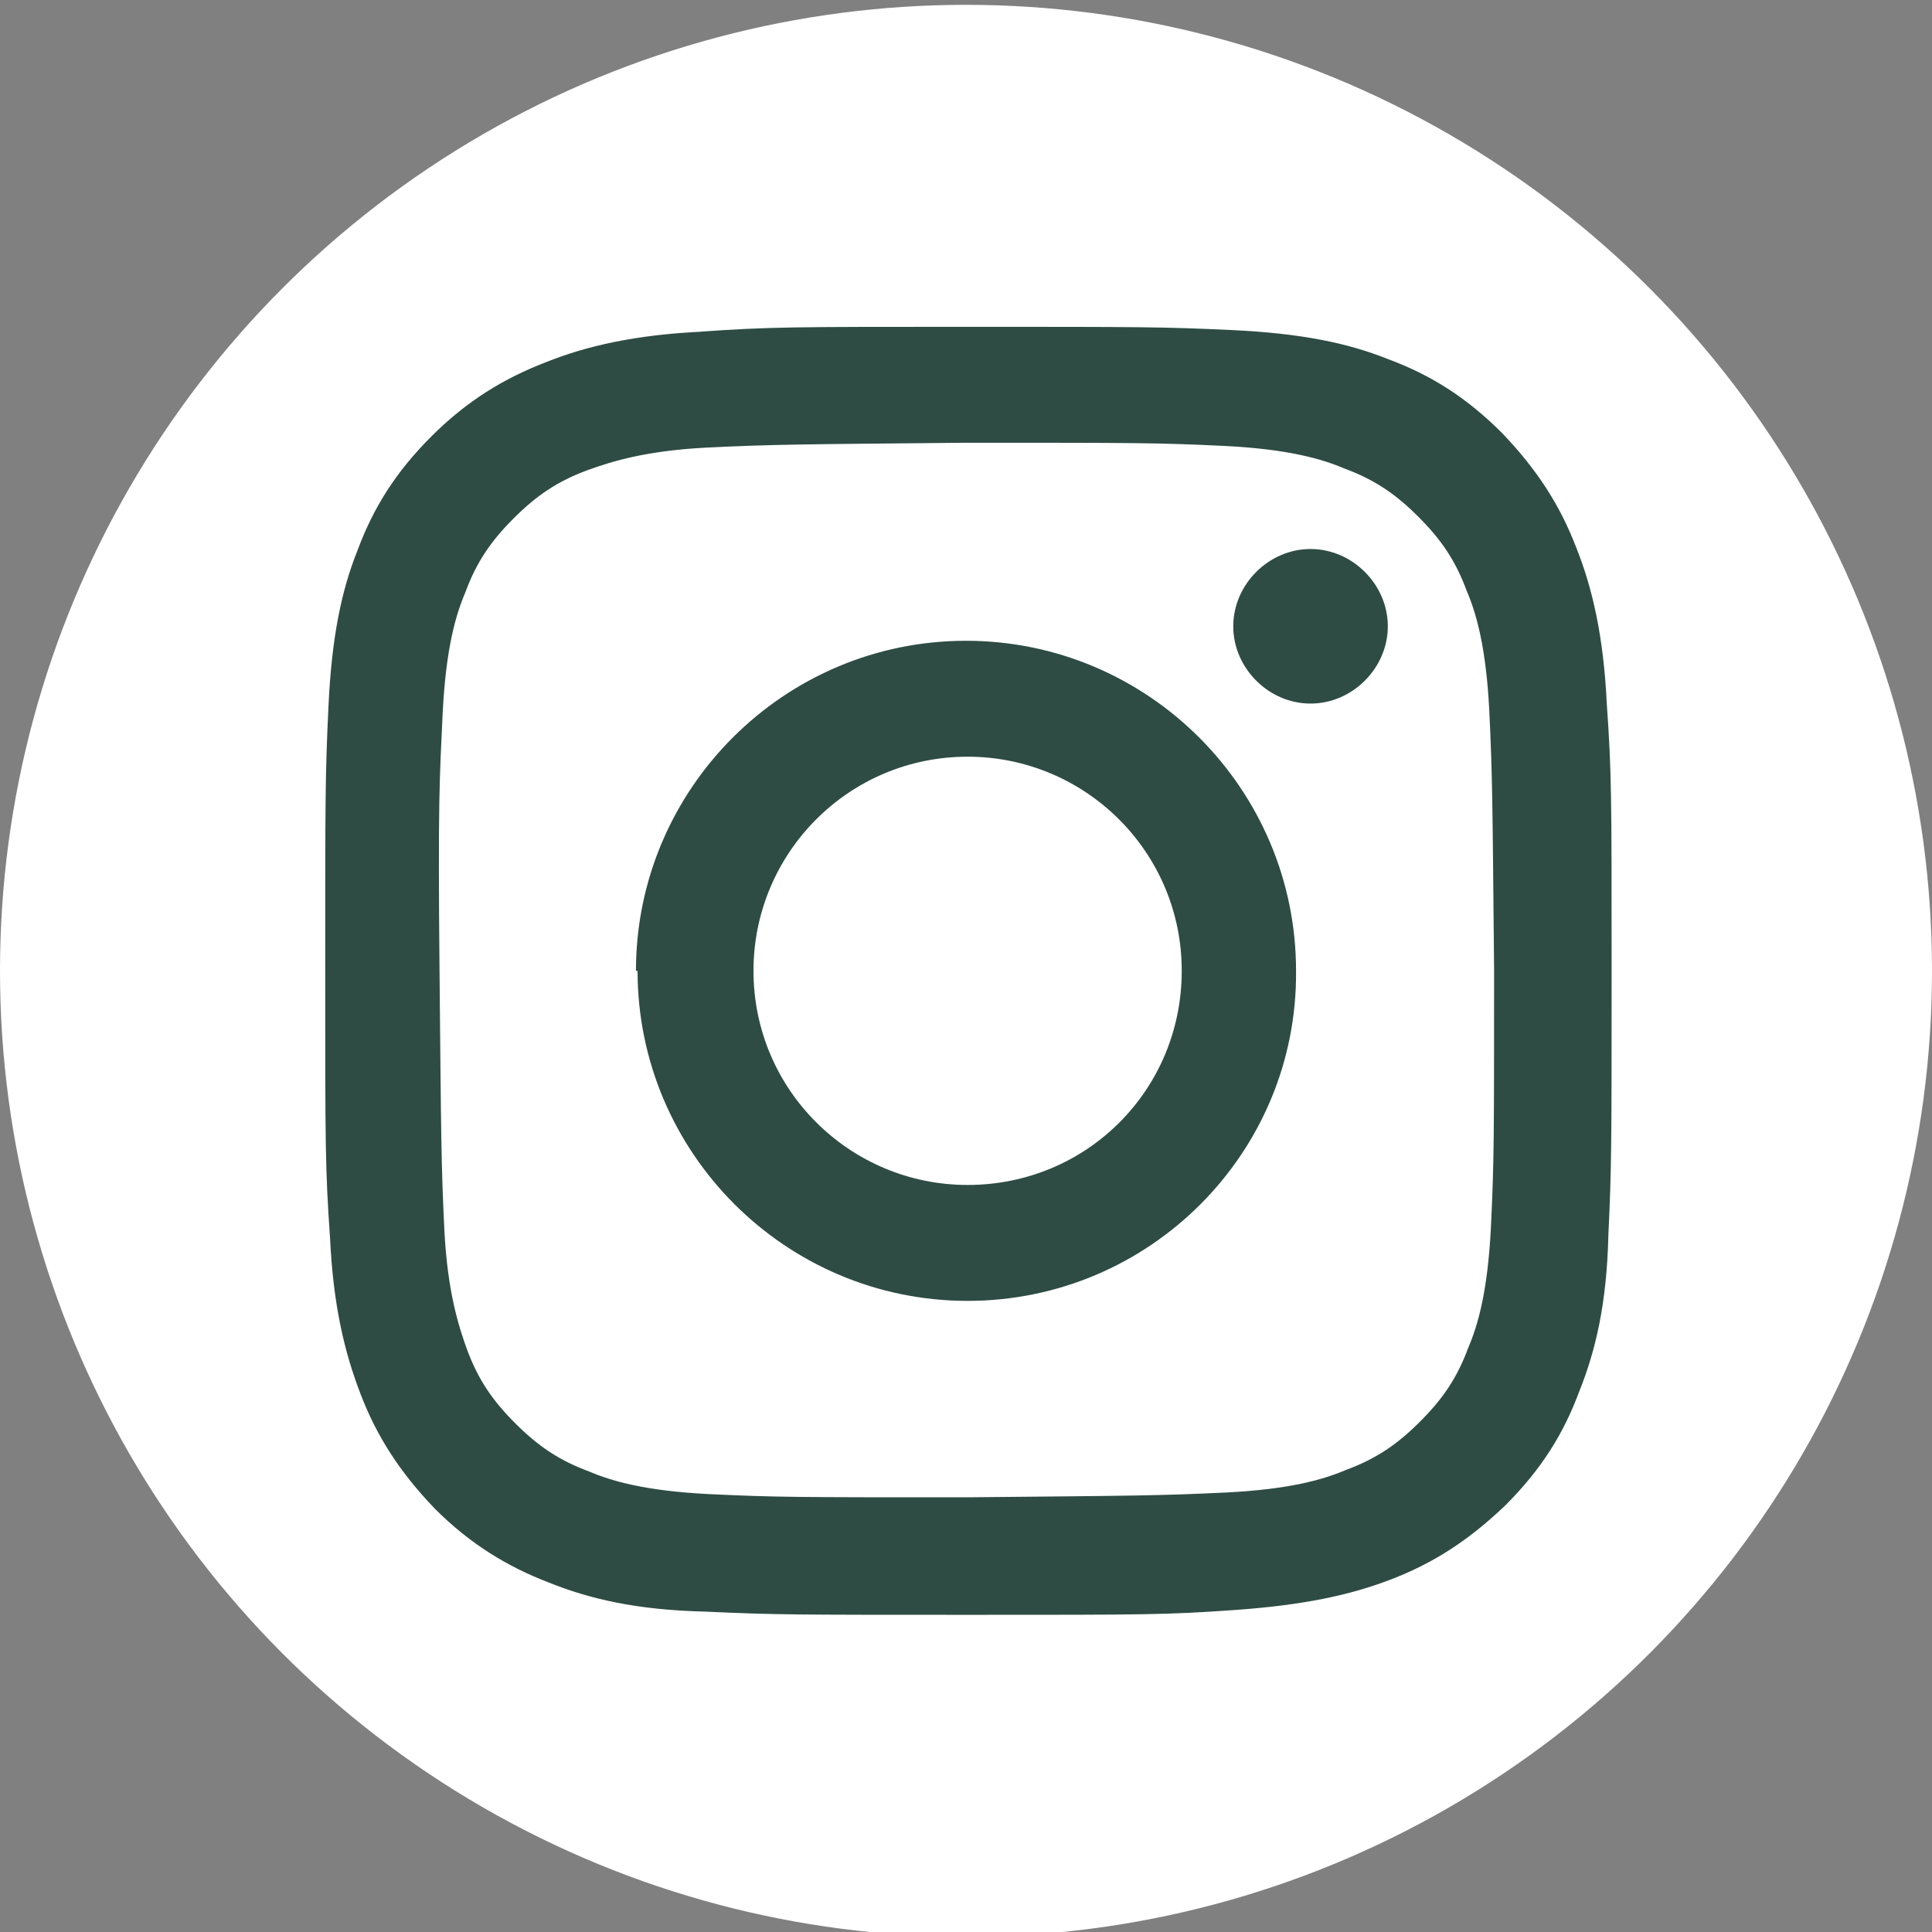
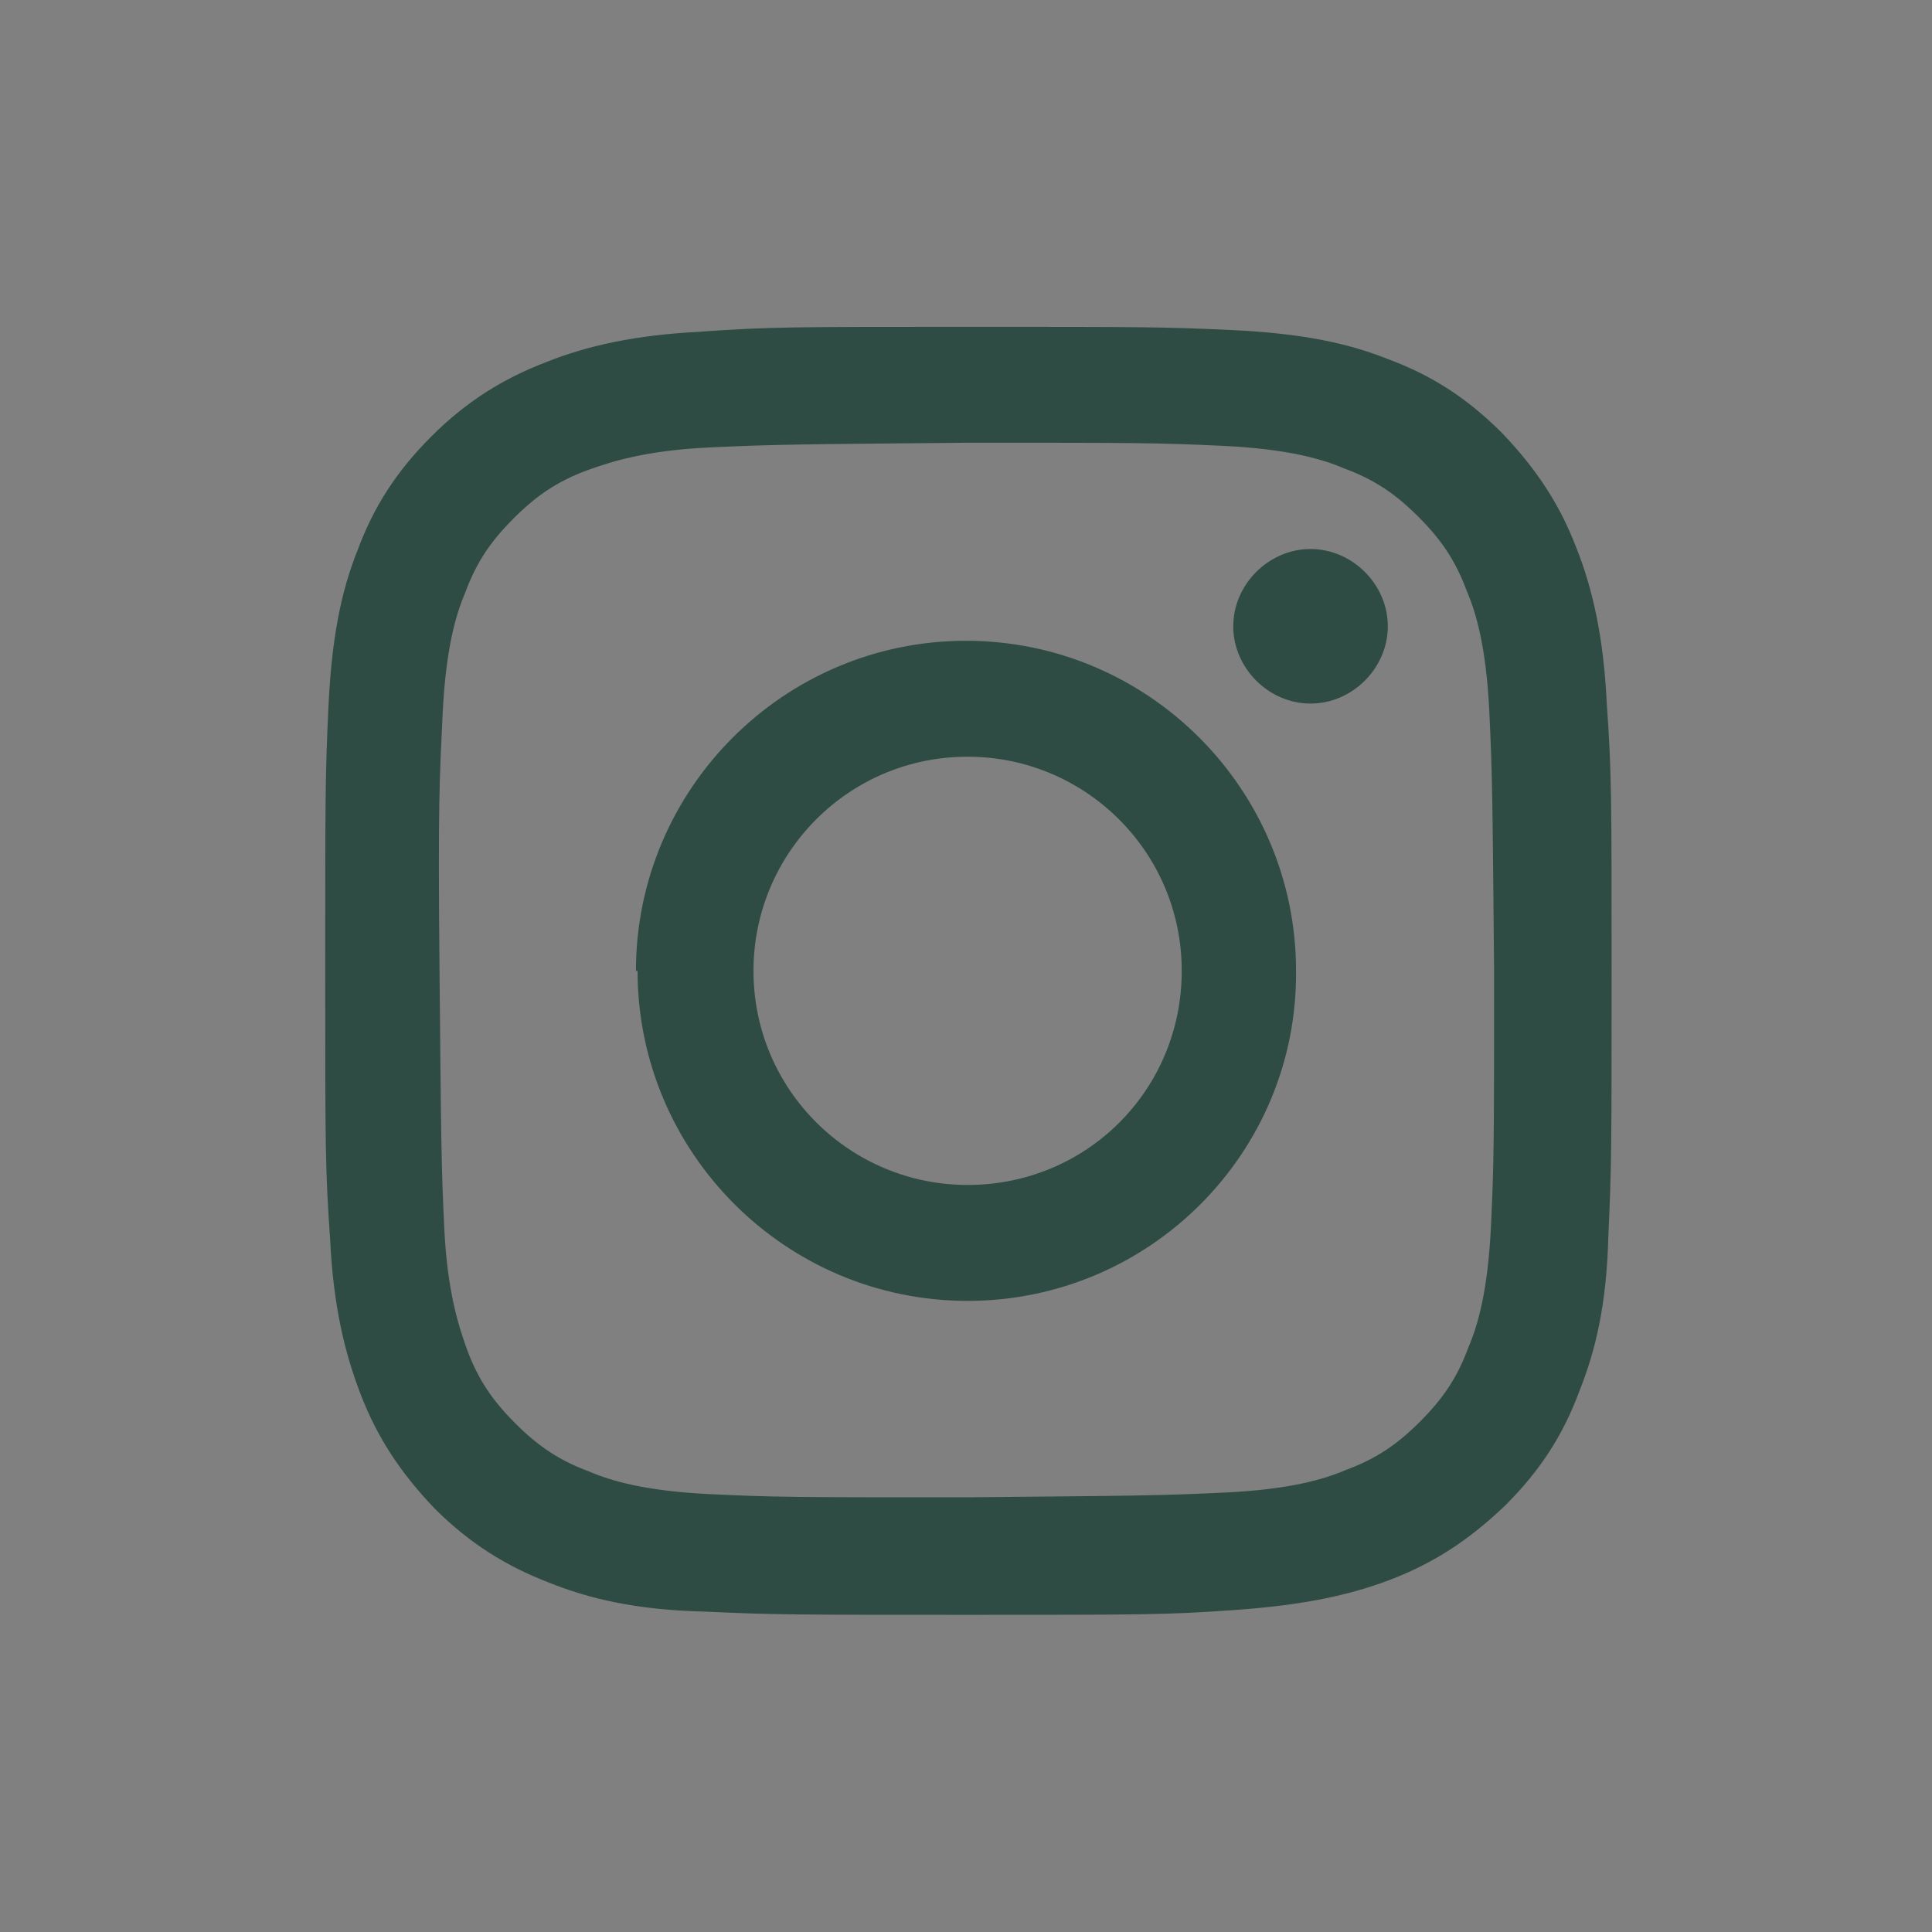
<svg xmlns="http://www.w3.org/2000/svg" version="1.1" viewBox="0 0 120 120">
  <rect x="0" y="0" width="120" height="120" fill="#808080" stroke="none" />
  <defs>
    <style>
      .cls-1 {
        fill: #2e4c43;
      }

      .cls-2 {
        fill: #fff;
      }
    </style>
  </defs>
  <g>
    <g id="_レイヤー_2">
-       <circle class="cls-2" cx="60" cy="60.3" r="60" />
      <path class="cls-1" d="M43.6,20.6c-4.2.2-7.2.9-9.7,1.9-2.6,1-4.9,2.4-7.1,4.6-2.2,2.2-3.6,4.4-4.6,7.1-1,2.5-1.6,5.4-1.8,9.7-.2,4.3-.2,5.6-.2,16.5,0,10.8,0,12.2.3,16.5.2,4.2.9,7.1,1.9,9.7,1,2.6,2.4,4.8,4.6,7.1,2.2,2.2,4.5,3.6,7.1,4.6,2.5,1,5.4,1.7,9.7,1.8,4.3.2,5.6.2,16.5.2,10.8,0,12.2,0,16.4-.3s7.1-.9,9.7-1.9c2.6-1,4.8-2.4,7.1-4.6,2.2-2.2,3.6-4.4,4.6-7.1,1-2.5,1.7-5.4,1.8-9.7.2-4.3.2-5.6.2-16.5,0-10.8,0-12.2-.3-16.5-.2-4.2-.9-7.2-1.9-9.7-1-2.6-2.4-4.8-4.6-7.1-2.2-2.2-4.4-3.6-7.1-4.6-2.5-1-5.4-1.6-9.7-1.8-4.3-.2-5.6-.2-16.5-.2-10.8,0-12.2,0-16.5.3M44,92.8c-3.9-.2-6-.8-7.4-1.4-1.9-.7-3.2-1.6-4.6-3-1.4-1.4-2.3-2.7-3-4.6-.5-1.4-1.2-3.5-1.4-7.4-.2-4.2-.2-5.5-.3-16.1s0-11.9.2-16.1c.2-3.9.8-6,1.4-7.4.7-1.9,1.6-3.2,3-4.6,1.4-1.4,2.7-2.3,4.6-3,1.4-.5,3.5-1.2,7.4-1.4,4.2-.2,5.5-.2,16.1-.3,10.7,0,11.9,0,16.1.2,3.9.2,6,.8,7.4,1.4,1.9.7,3.2,1.6,4.6,3,1.4,1.4,2.3,2.7,3,4.6.6,1.4,1.2,3.5,1.4,7.4.2,4.2.2,5.5.3,16.1,0,10.7,0,11.9-.2,16.1-.2,3.9-.8,6-1.4,7.4-.7,1.9-1.6,3.2-3,4.6-1.4,1.4-2.7,2.3-4.6,3-1.4.6-3.5,1.2-7.4,1.4-4.2.2-5.5.2-16.1.3-10.7,0-11.9,0-16.1-.2M76.6,38.9c0,2.6,2.2,4.8,4.8,4.8s4.8-2.2,4.8-4.8-2.2-4.8-4.8-4.8-4.8,2.2-4.8,4.8M39.6,60.3c0,11.3,9.2,20.5,20.5,20.5s20.5-9.2,20.4-20.5c0-11.3-9.2-20.5-20.5-20.5-11.3,0-20.5,9.2-20.5,20.5M46.8,60.3c0-7.3,5.9-13.3,13.3-13.3,7.3,0,13.3,5.9,13.3,13.3,0,7.4-5.9,13.3-13.3,13.3-7.3,0-13.3-5.9-13.3-13.3" />
    </g>
  </g>
</svg>